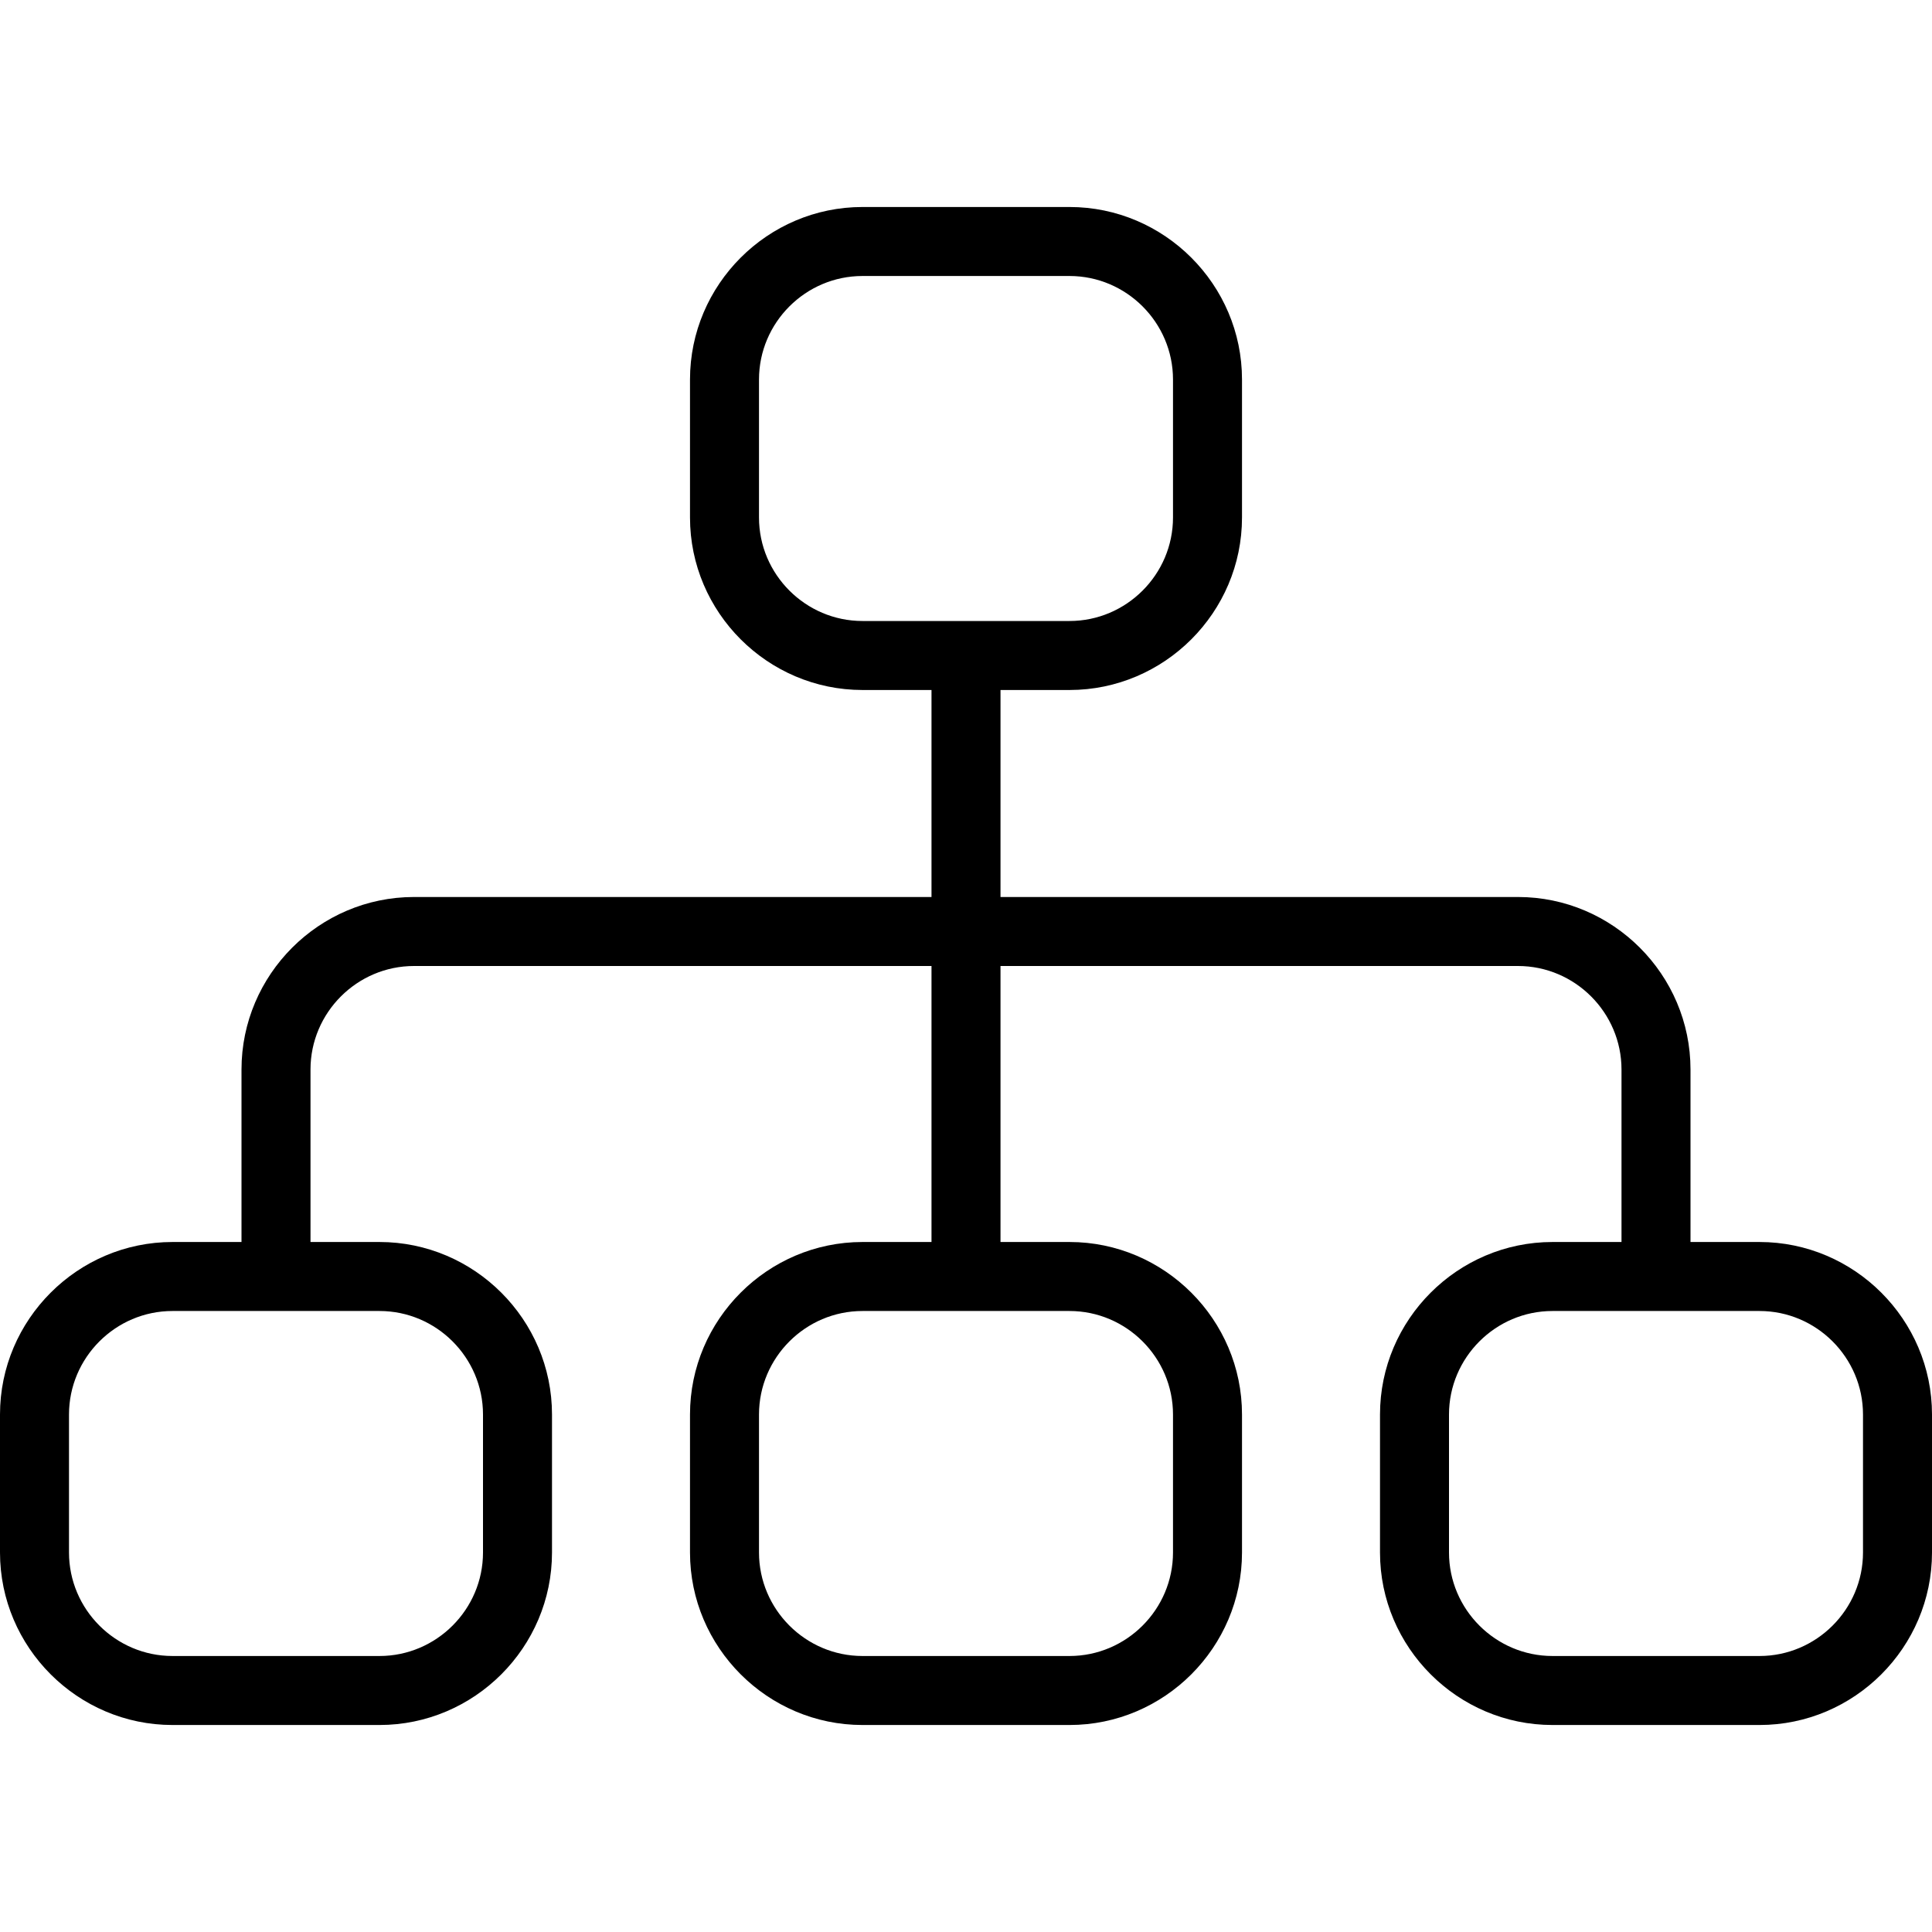
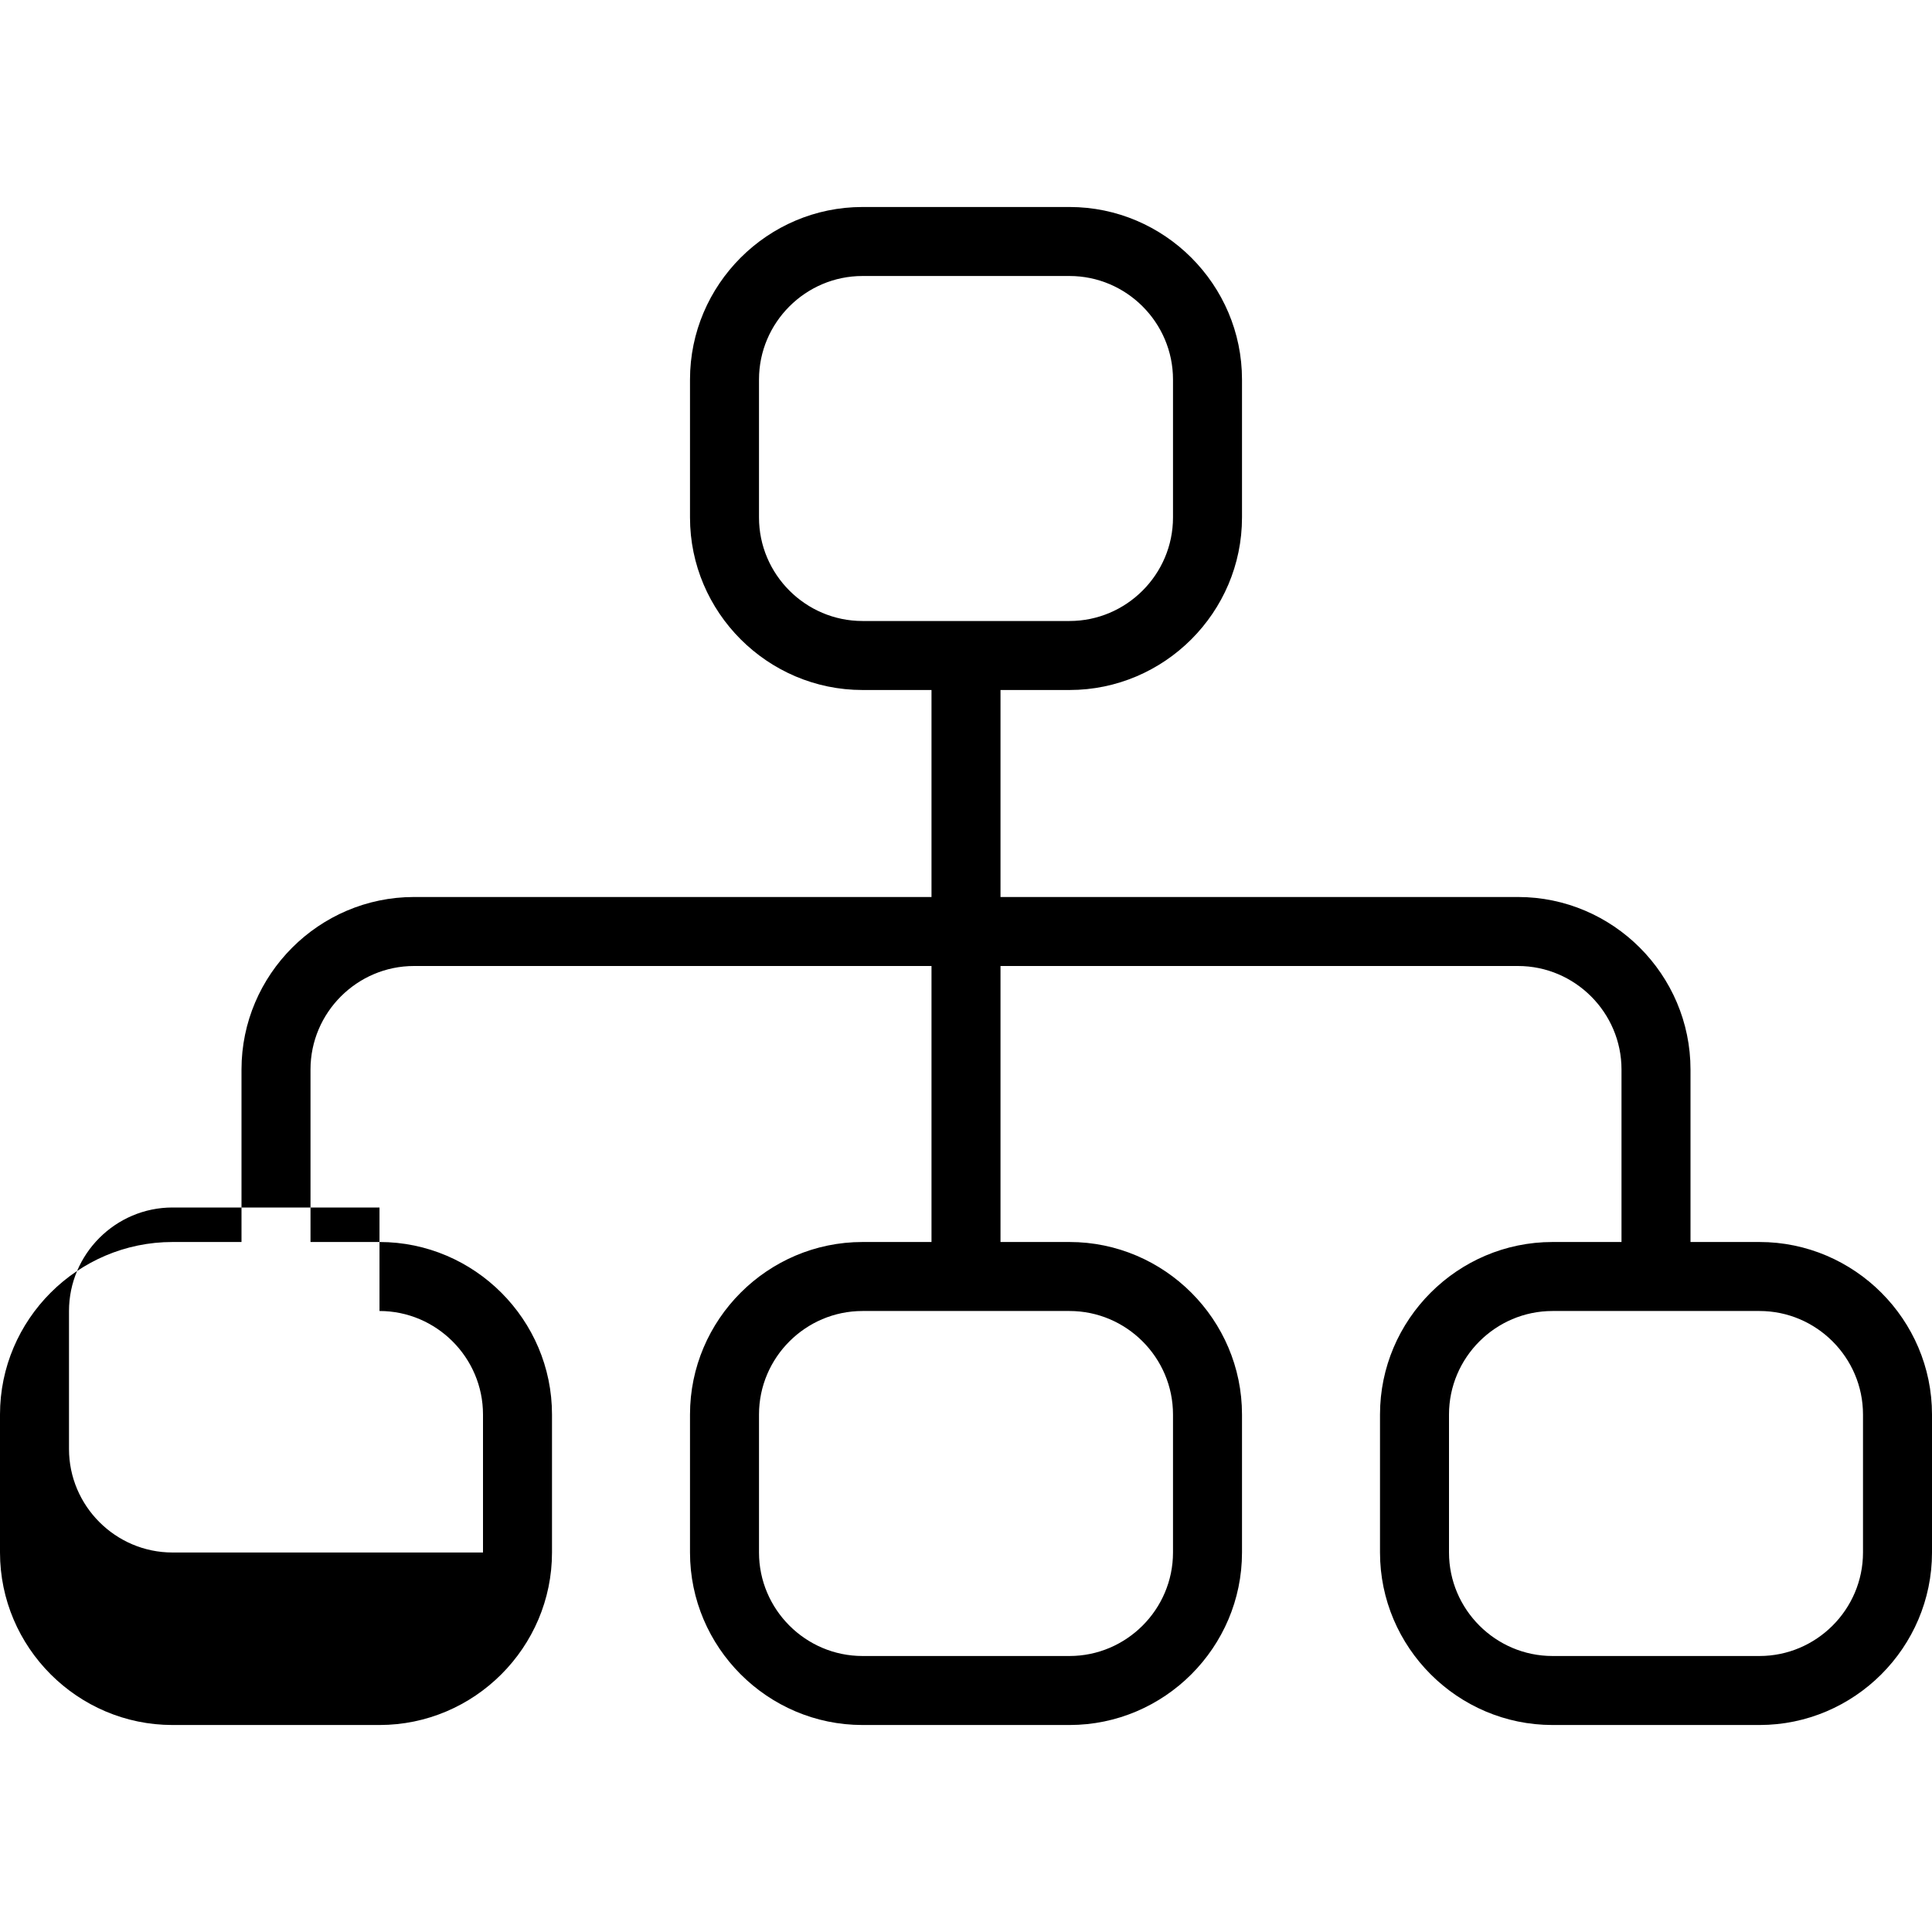
<svg xmlns="http://www.w3.org/2000/svg" version="1.1" id="Layer_1" x="0px" y="0px" viewBox="0 0 448 448" style="enable-background:new 0 0 448 448;" xml:space="preserve">
  <g>
    <g>
-       <path d="M408,288h-16v-40c0-22-18-40-40-40H232v-48h16c22,0,40-18,40-40V88c0-22-18-40-40-40h-48c-22,0-40,18-40,40v32    c0,22,18,40,40,40h16v48H96c-22,0-40,18-40,40v40H40c-22,0-40,18-40,40v32c0,22,18,40,40,40h48c22,0,40-18,40-40v-32    c0-22-18-40-40-40H72v-40c0-13.2,10.8-24,24-24h120v64h-16c-22,0-40,18-40,40v32c0,22,18,40,40,40h48c22,0,40-18,40-40v-32    c0-22-18-40-40-40h-16v-64h120c13.2,0,24,10.8,24,24v40h-16c-22,0-40,18-40,40v32c0,22,18,40,40,40h48c22,0,40-18,40-40v-32    C448,306,430,288,408,288z M88,304c13.2,0,24,10.8,24,24v32c0,13.2-10.8,24-24,24H40c-13.2,0-24-10.8-24-24v-32    c0-13.2,10.8-24,24-24H88z M248,304c13.2,0,24,10.8,24,24v32c0,13.2-10.8,24-24,24h-48c-13.2,0-24-10.8-24-24v-32    c0-13.2,10.8-24,24-24H248z M200,144c-13.2,0-24-10.8-24-24V88c0-13.2,10.8-24,24-24h48c13.2,0,24,10.8,24,24v32    c0,13.2-10.8,24-24,24H200z M432,360c0,13.2-10.8,24-24,24h-48c-13.2,0-24-10.8-24-24v-32c0-13.2,10.8-24,24-24h48    c13.2,0,24,10.8,24,24V360z" />
+       <path d="M408,288h-16v-40c0-22-18-40-40-40H232v-48h16c22,0,40-18,40-40V88c0-22-18-40-40-40h-48c-22,0-40,18-40,40v32    c0,22,18,40,40,40h16v48H96c-22,0-40,18-40,40v40H40c-22,0-40,18-40,40v32c0,22,18,40,40,40h48c22,0,40-18,40-40v-32    c0-22-18-40-40-40H72v-40c0-13.2,10.8-24,24-24h120v64h-16c-22,0-40,18-40,40v32c0,22,18,40,40,40h48c22,0,40-18,40-40v-32    c0-22-18-40-40-40h-16v-64h120c13.2,0,24,10.8,24,24v40h-16c-22,0-40,18-40,40v32c0,22,18,40,40,40h48c22,0,40-18,40-40v-32    C448,306,430,288,408,288z M88,304c13.2,0,24,10.8,24,24v32H40c-13.2,0-24-10.8-24-24v-32    c0-13.2,10.8-24,24-24H88z M248,304c13.2,0,24,10.8,24,24v32c0,13.2-10.8,24-24,24h-48c-13.2,0-24-10.8-24-24v-32    c0-13.2,10.8-24,24-24H248z M200,144c-13.2,0-24-10.8-24-24V88c0-13.2,10.8-24,24-24h48c13.2,0,24,10.8,24,24v32    c0,13.2-10.8,24-24,24H200z M432,360c0,13.2-10.8,24-24,24h-48c-13.2,0-24-10.8-24-24v-32c0-13.2,10.8-24,24-24h48    c13.2,0,24,10.8,24,24V360z" />
    </g>
  </g>
  <g>
</g>
  <g>
</g>
  <g>
</g>
  <g>
</g>
  <g>
</g>
  <g>
</g>
  <g>
</g>
  <g>
</g>
  <g>
</g>
  <g>
</g>
  <g>
</g>
  <g>
</g>
  <g>
</g>
  <g>
</g>
  <g>
</g>
</svg>